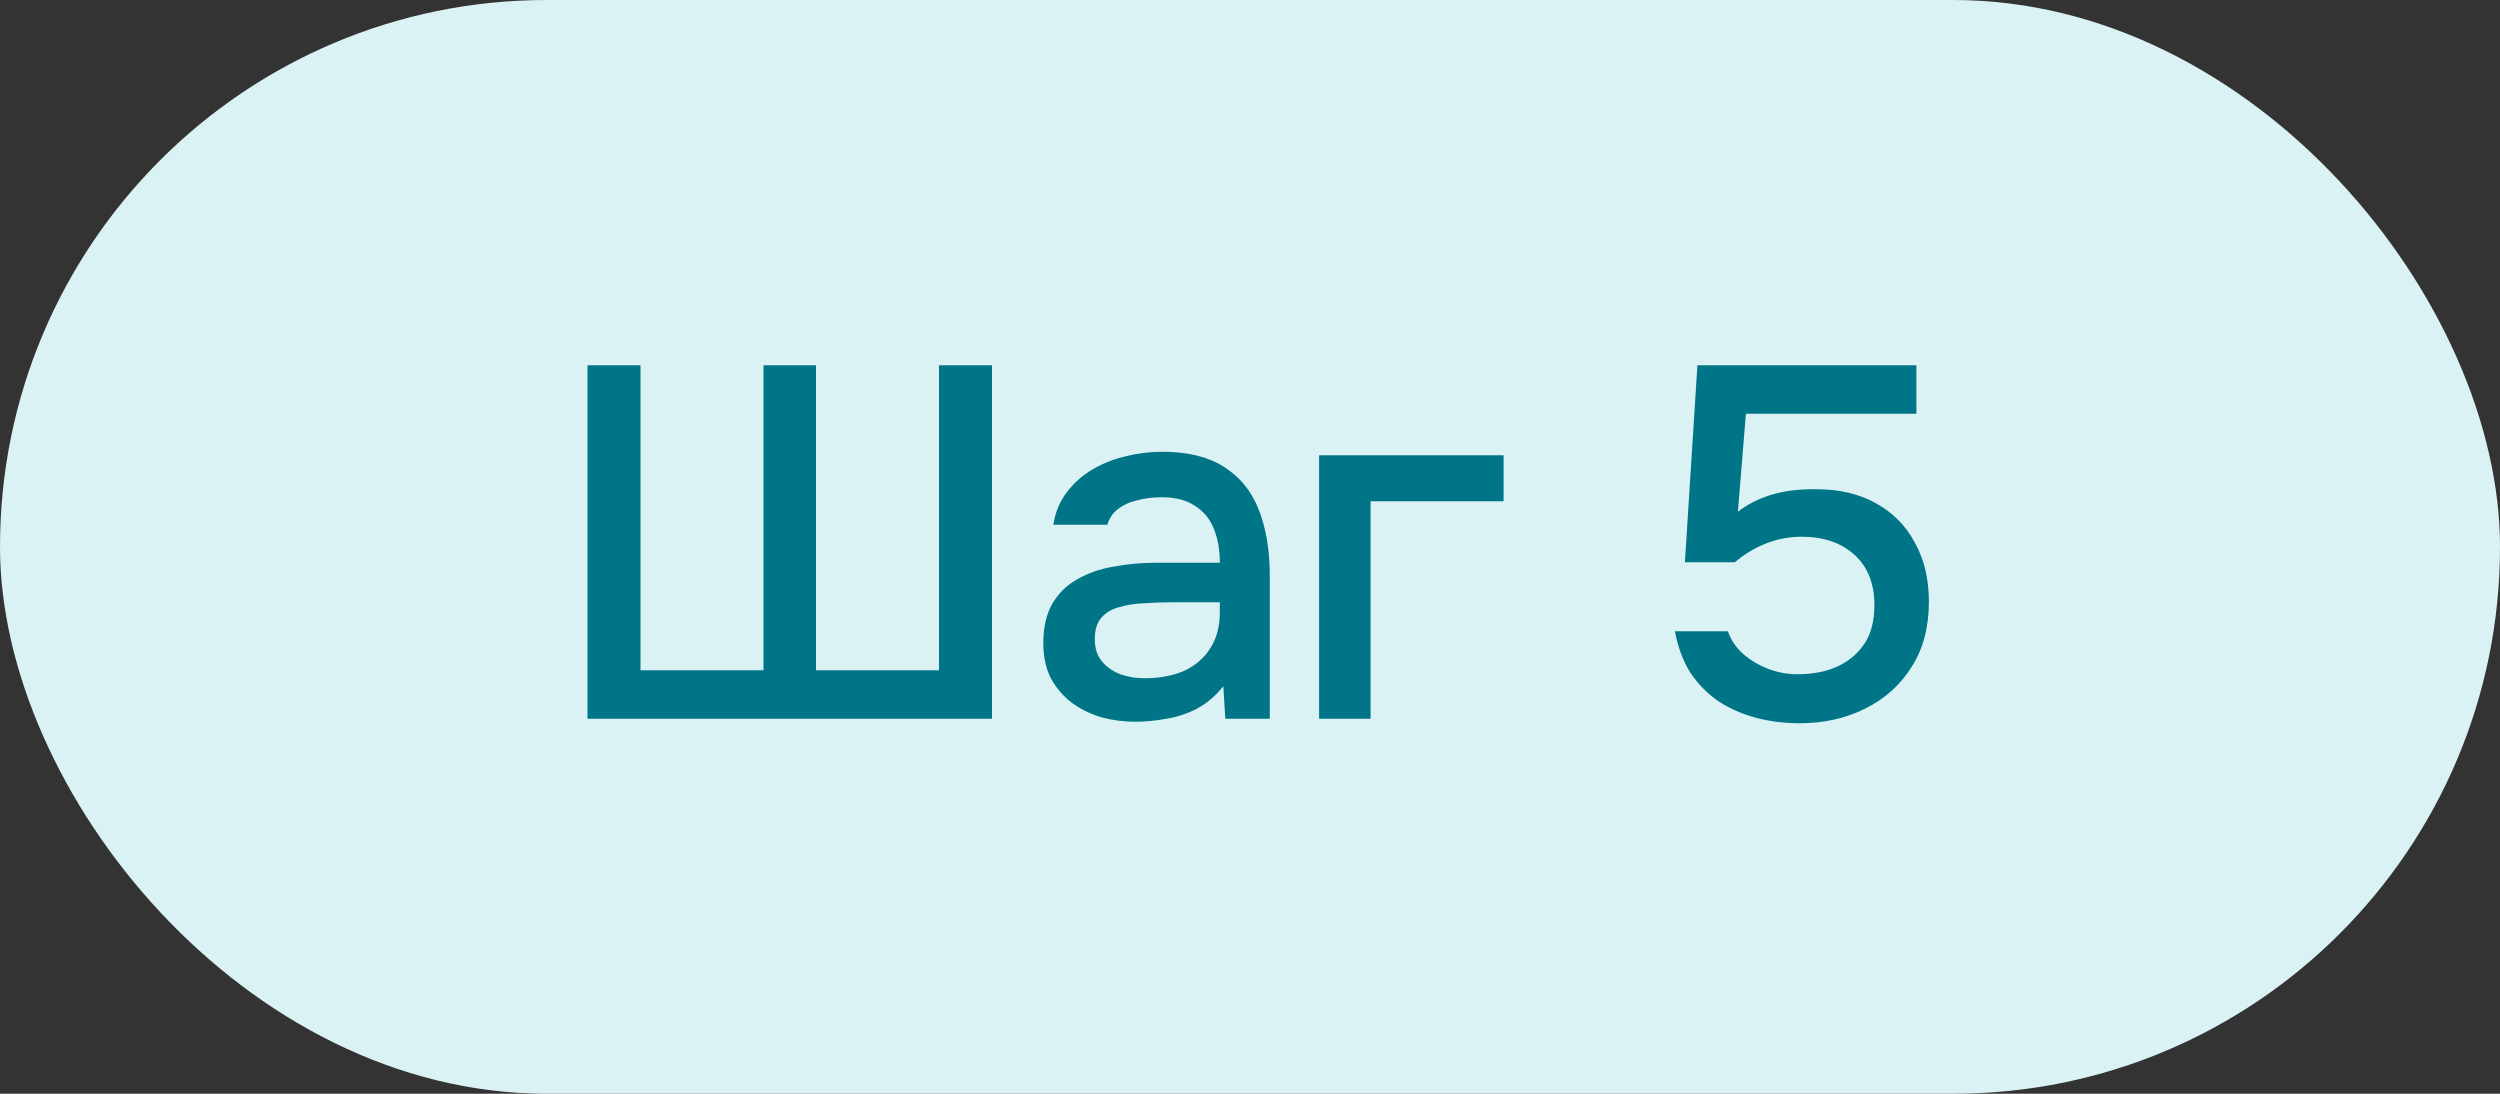
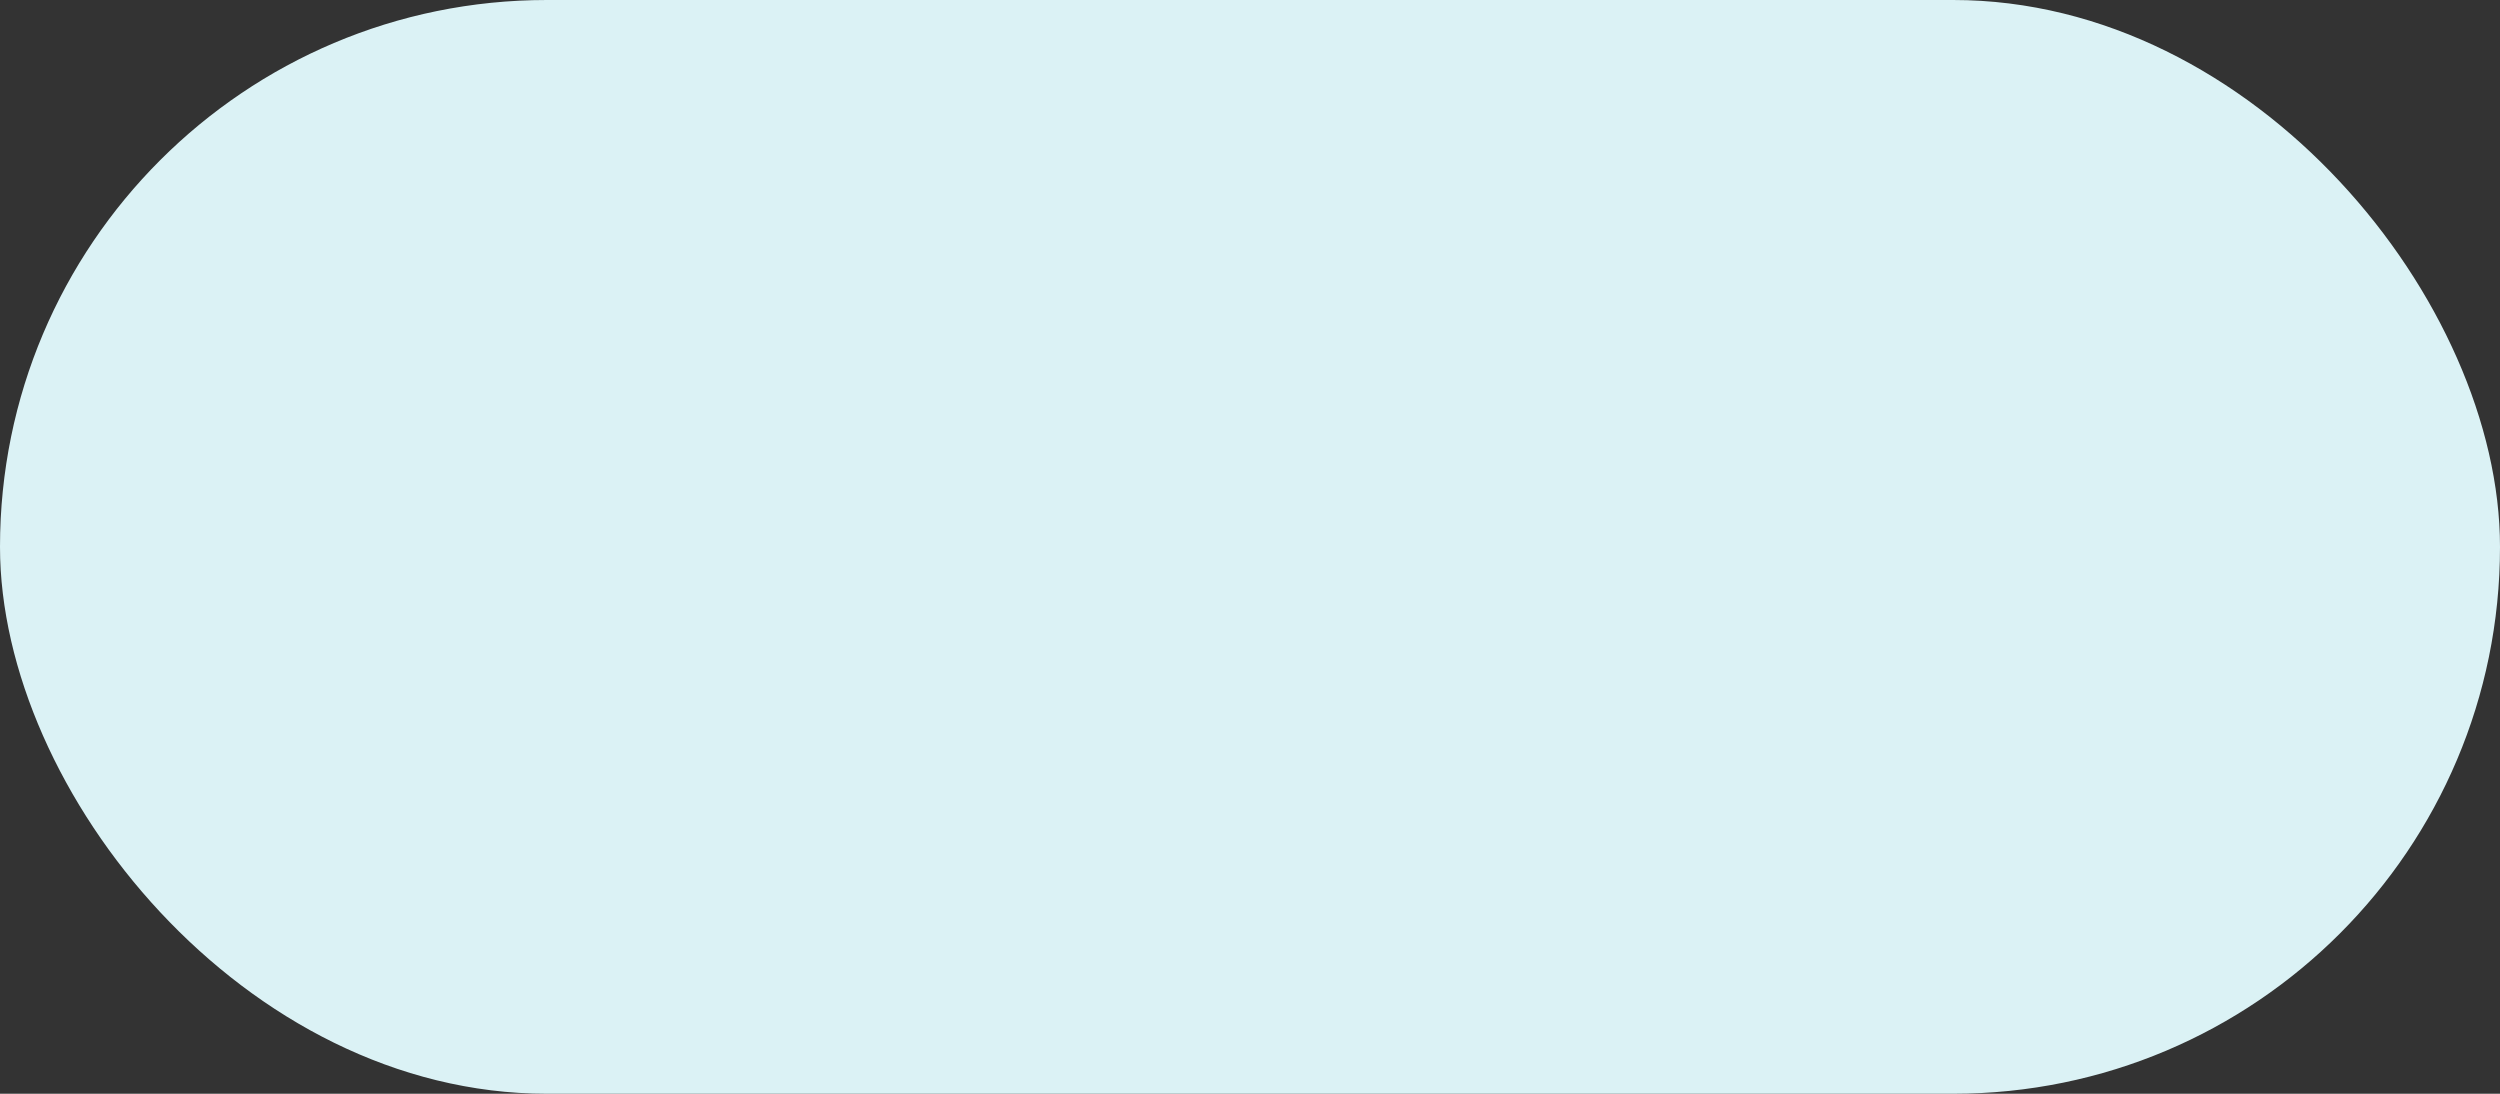
<svg xmlns="http://www.w3.org/2000/svg" width="80" height="35" viewBox="0 0 80 35" fill="none">
  <rect x="0" y="0" width="80" height="35" fill="#333333" stroke="none" />
  <rect width="80" height="35" rx="17.5" fill="#DBF2F5" />
-   <path d="M18.8 23V11.688H20.496V21.448H24.432V11.688H26.112V21.448H30.048V11.688H31.744V23H18.8ZM36.33 23.096C35.956 23.096 35.594 23.048 35.242 22.952C34.89 22.845 34.575 22.691 34.298 22.488C34.02 22.275 33.796 22.013 33.626 21.704C33.466 21.384 33.386 21.011 33.386 20.584C33.386 20.072 33.482 19.651 33.674 19.32C33.876 18.979 34.143 18.717 34.474 18.536C34.804 18.344 35.183 18.211 35.61 18.136C36.047 18.051 36.5 18.008 36.97 18.008H39.034C39.034 17.592 38.97 17.229 38.842 16.92C38.714 16.6 38.511 16.355 38.234 16.184C37.967 16.003 37.61 15.912 37.162 15.912C36.895 15.912 36.639 15.944 36.394 16.008C36.159 16.061 35.956 16.152 35.786 16.28C35.615 16.408 35.498 16.579 35.434 16.792H33.706C33.77 16.387 33.914 16.04 34.138 15.752C34.362 15.453 34.639 15.208 34.97 15.016C35.3 14.824 35.652 14.685 36.026 14.6C36.41 14.504 36.799 14.456 37.194 14.456C38.004 14.456 38.66 14.616 39.162 14.936C39.674 15.256 40.047 15.715 40.282 16.312C40.516 16.909 40.634 17.619 40.634 18.44V23H39.21L39.146 21.96C38.9 22.269 38.618 22.509 38.298 22.68C37.988 22.84 37.663 22.947 37.322 23C36.98 23.064 36.65 23.096 36.33 23.096ZM36.618 21.704C37.108 21.704 37.535 21.624 37.898 21.464C38.26 21.293 38.538 21.053 38.73 20.744C38.932 20.424 39.034 20.045 39.034 19.608V19.272H37.53C37.22 19.272 36.916 19.283 36.618 19.304C36.319 19.315 36.047 19.357 35.802 19.432C35.567 19.496 35.38 19.608 35.242 19.768C35.103 19.928 35.034 20.157 35.034 20.456C35.034 20.744 35.108 20.979 35.258 21.16C35.407 21.341 35.604 21.48 35.85 21.576C36.095 21.661 36.351 21.704 36.618 21.704ZM42.211 23V14.568H48.115V16.04H43.859V23H42.211ZM57.581 23.144C57.09 23.144 56.626 23.085 56.189 22.968C55.751 22.851 55.351 22.675 54.989 22.44C54.637 22.195 54.338 21.891 54.093 21.528C53.858 21.155 53.693 20.712 53.597 20.2H55.293C55.389 20.477 55.549 20.717 55.773 20.92C56.007 21.123 56.274 21.283 56.573 21.4C56.882 21.517 57.197 21.576 57.517 21.576C57.997 21.576 58.418 21.496 58.781 21.336C59.154 21.165 59.447 20.92 59.661 20.6C59.874 20.28 59.981 19.869 59.981 19.368C59.981 18.675 59.767 18.136 59.341 17.752C58.914 17.368 58.354 17.176 57.661 17.176C57.245 17.176 56.855 17.251 56.493 17.4C56.141 17.539 55.815 17.736 55.517 17.992H53.917L54.317 11.688H61.325V13.24H55.869L55.613 16.376C55.911 16.141 56.269 15.96 56.685 15.832C57.111 15.704 57.597 15.645 58.141 15.656C58.866 15.656 59.495 15.805 60.029 16.104C60.573 16.403 60.989 16.824 61.277 17.368C61.575 17.901 61.725 18.531 61.725 19.256C61.725 20.077 61.538 20.776 61.165 21.352C60.802 21.928 60.306 22.371 59.677 22.68C59.058 22.989 58.359 23.144 57.581 23.144Z" fill="#007587" />
</svg>